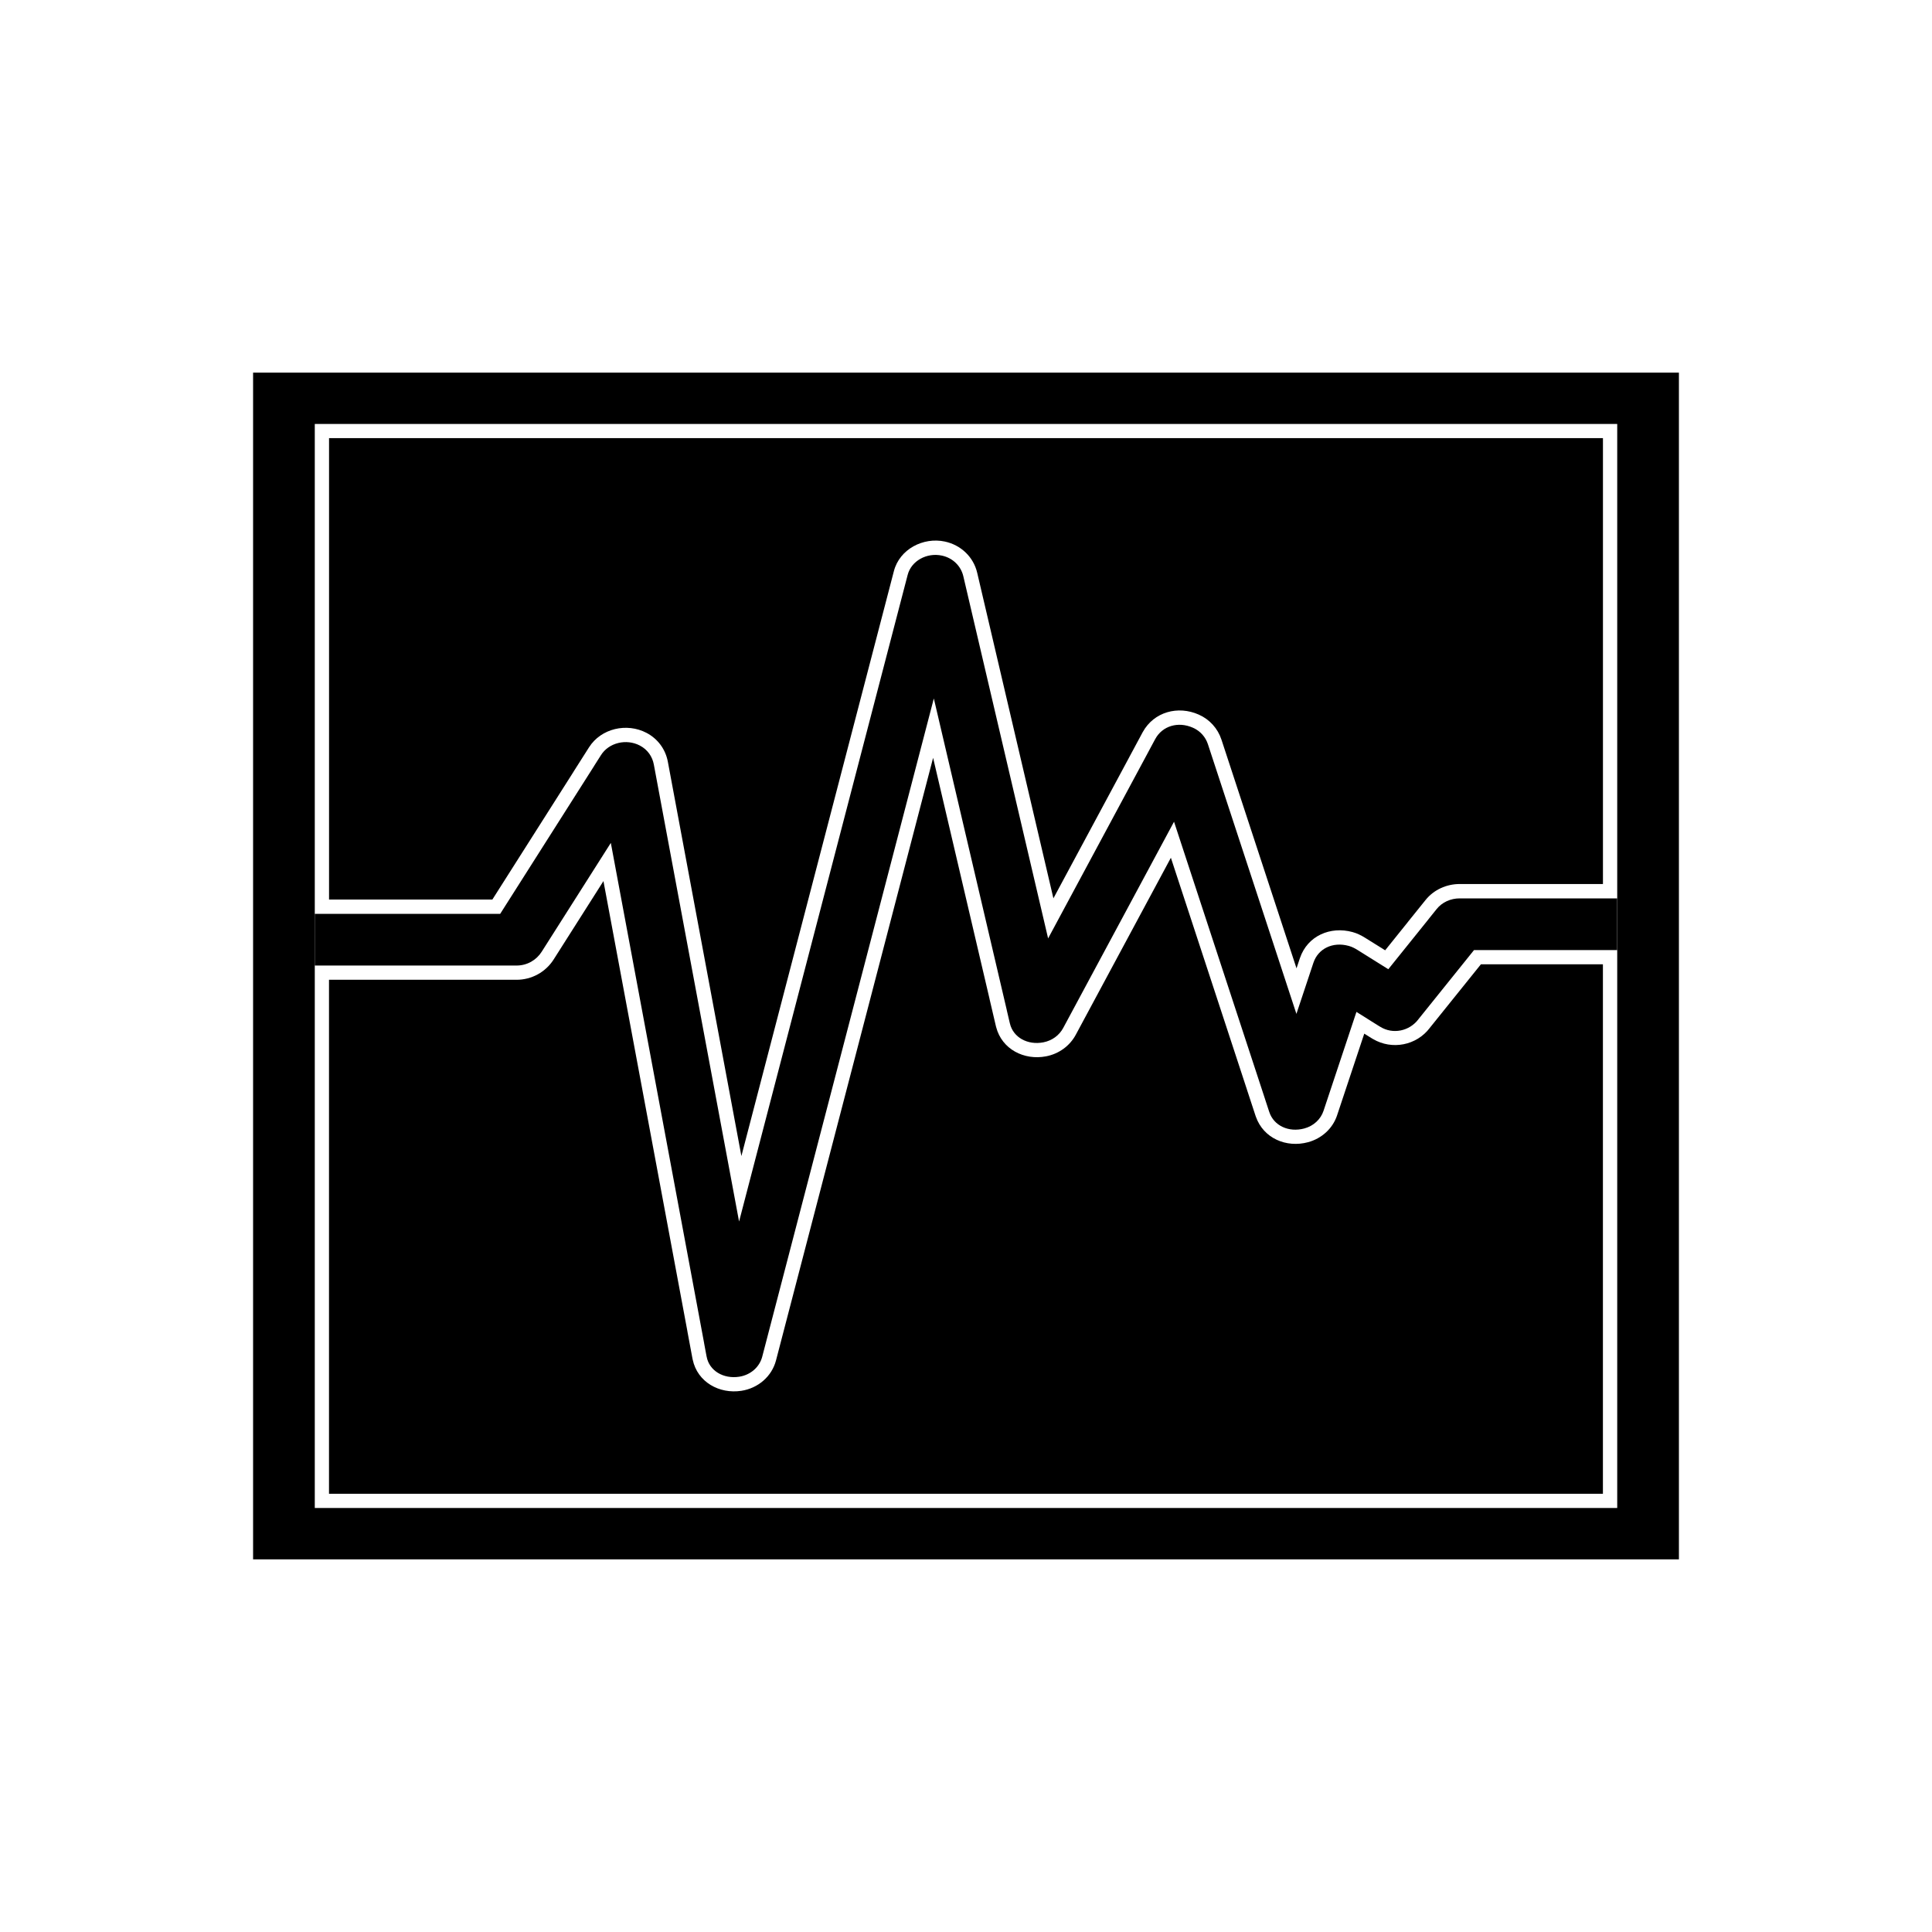
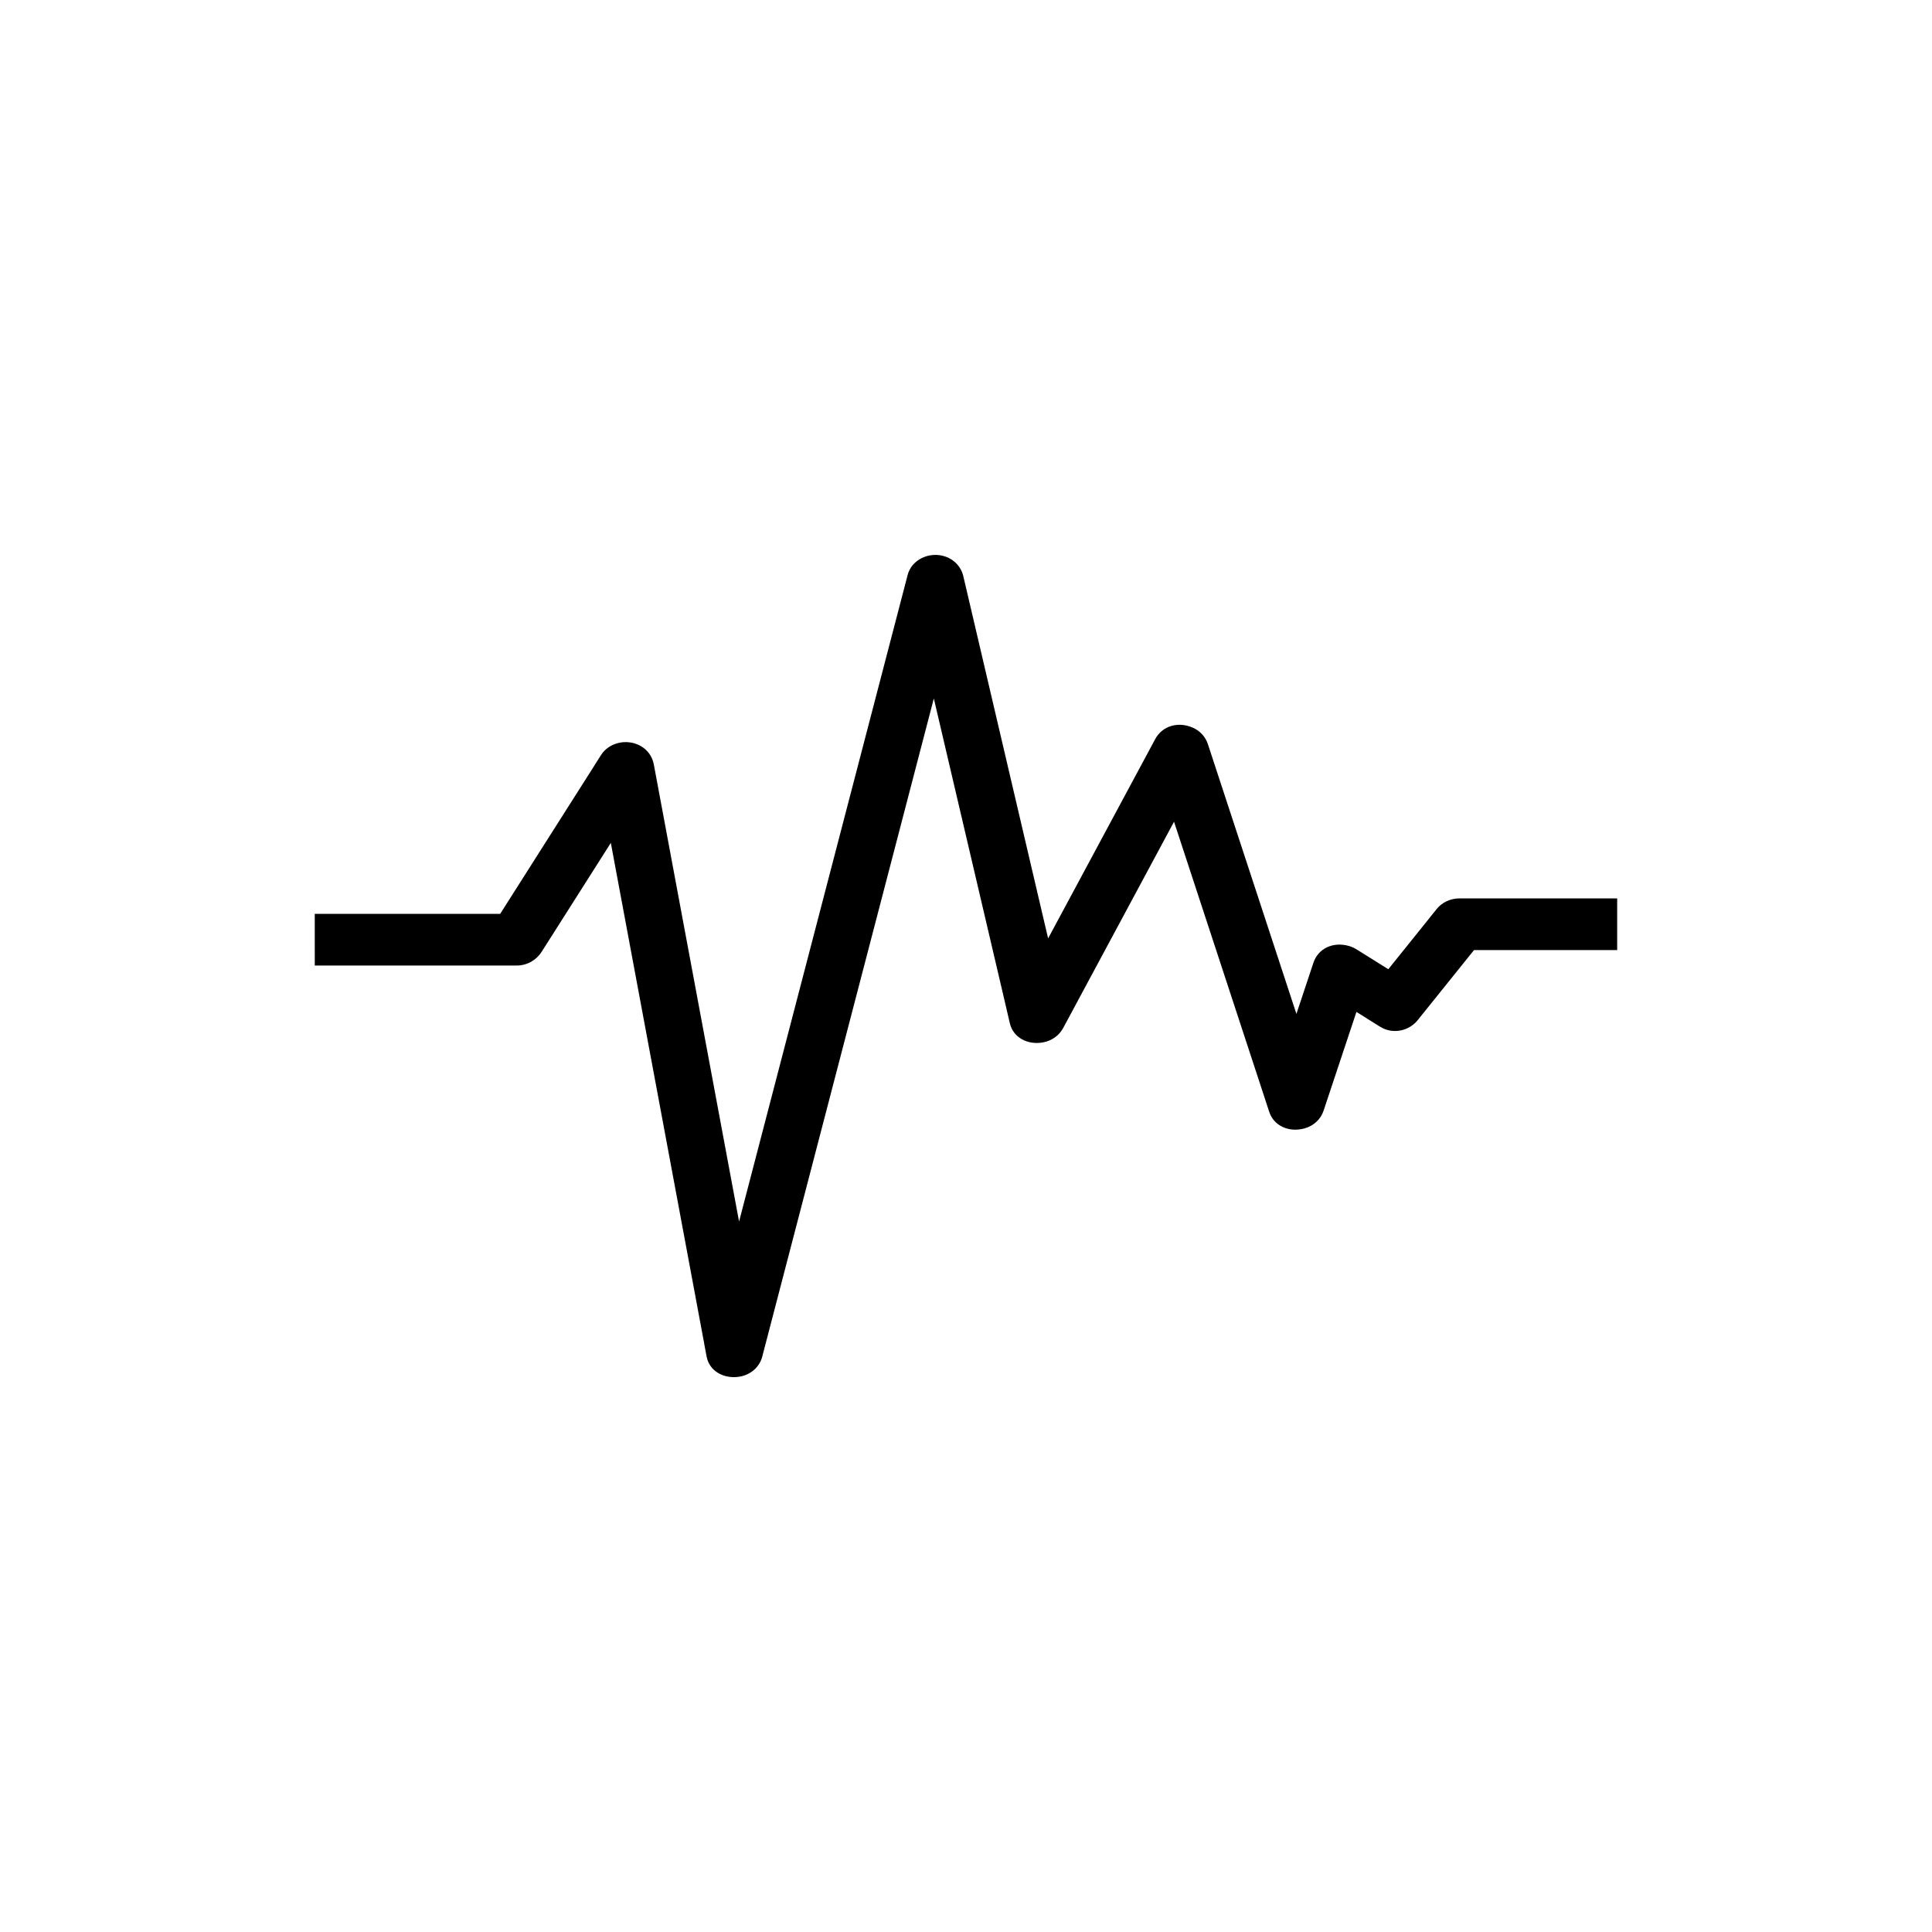
<svg xmlns="http://www.w3.org/2000/svg" fill="#000000" width="800px" height="800px" version="1.1" viewBox="144 144 512 512">
  <g fill-rule="evenodd">
-     <path d="m211.07 242.75h377.86v314.49h-377.86zm361.51 139.32v161.56h-345.16v-143.77h0.004l-0.004-13.695v-129.81h345.16zm-161 32.875-0.758-3.246z" />
-     <path d="m231.2 260.14v122.25h43.281l21.52-33.879-0.008-0.004 4.106-6.461c3.199-5.035 10.02-6.562 15.238-3.828 2.992 1.57 5.035 4.352 5.652 7.66l19.488 104.49 38.348-147.09 2.066-7.93c1.52-5.832 7.781-9.062 13.52-7.828 4.227 0.91 7.574 4.066 8.559 8.285l20.195 86.266 20.094-37.391h-0.004l3.488-6.492c0.039-0.07 0.074-0.137 0.113-0.207 2.969-5.348 9.328-7.047 14.824-4.606 2.879 1.277 5.043 3.664 6.023 6.652l19.887 60.594 0.859-2.59c0.016-0.051 0.035-0.098 0.051-0.145 2.016-5.887 8.062-8.488 13.93-6.879 1.219 0.336 2.281 0.859 3.344 1.523l5.305 3.312 5.984-7.445-0.008-0.004 4.746-5.898c2.188-2.719 5.555-4.219 9.027-4.219h37.969v-118.16h-337.6zm337.6 139.41h-32.344l-13.488 16.773c-0.016 0.023-0.035 0.047-0.051 0.07-3.519 4.668-10.02 5.922-15.051 2.965-0.152-0.09-0.301-0.172-0.449-0.266l-1.871-1.168-7.203 21.648c-1.176 3.535-4.102 6.148-7.684 7.121-5.734 1.555-11.82-1-13.84-6.754-0.039-0.105-0.078-0.215-0.113-0.32l-2.277-6.938h0.004l-20.137-61.367-25.195 46.891c-1.617 3.012-4.519 5.082-7.875 5.731-5.801 1.121-11.715-1.852-13.238-7.754-0.031-0.125-0.066-0.246-0.094-0.371l-1.66-7.094h0.008l-14.957-63.883-41.629 159.67c-1.125 4.316-4.805 7.402-9.184 8.074-5.832 0.898-11.629-2.293-12.895-8.246-0.027-0.137-0.059-0.27-0.086-0.402l-1.324-7.102h0.008l-22.254-119.33-13.184 20.754c-2.144 3.375-5.84 5.402-9.848 5.402h-49.699v136.21h337.6v-140.31z" />
    <path d="m490.98 402.42m-151.12 65.289-22.59-121.12c-0.391-2.086-1.648-3.938-3.695-5.008-3.598-1.887-8.215-0.762-10.293 2.508l-1.859 2.926 0.008 0.004-24.879 39.164h-49.137l0.004 13.695h53.473c2.824 0 5.269-1.461 6.656-3.648l18.328-28.852 24.73 132.59h-0.008l0.609 3.269c0.02 0.105 0.043 0.207 0.066 0.312 0.691 3.699 4.426 5.941 8.621 5.297 3.051-0.469 5.394-2.586 6.102-5.293l45.48-174.45 19.34 82.605h-0.008l0.758 3.246c0.023 0.098 0.047 0.191 0.074 0.285 0.863 3.68 4.676 5.797 8.863 4.988 2.332-0.449 4.227-1.879 5.262-3.809l29.367-54.652 24.121 73.5h-0.004l1.043 3.18c0.027 0.082 0.059 0.168 0.086 0.25 1.188 3.625 5.148 5.477 9.285 4.356 2.469-0.668 4.344-2.438 5.086-4.668l8.723-26.219 2.938 1.836-0.008 0.008 3.008 1.879c0.121 0.074 0.242 0.145 0.363 0.215 3.367 2.102 7.762 1.145 10.117-1.98l0.07-0.094 14.676-18.254h37.934v-13.695h-41.746c-2.406 0-4.66 1.039-6.082 2.809l-2.16 2.688 0.008 0.004-10.672 13.273-8.148-5.094c-0.746-0.465-1.469-0.844-2.344-1.086-4.297-1.18-8.125 0.773-9.352 4.461l-0.039 0.113-1.055 3.176-3.414 10.27-23.453-71.461c-0.621-1.898-1.992-3.5-3.969-4.375-3.965-1.762-8.141-0.445-9.988 2.988-0.031 0.055-0.059 0.105-0.09 0.16l-1.602 2.981h0.004l-26.707 49.703-22.473-95.996c-0.621-2.652-2.731-4.82-5.676-5.453-4.031-0.867-8.113 1.422-9.066 5.086l-0.906 3.477-43.777 167.91z" />
  </g>
</svg>